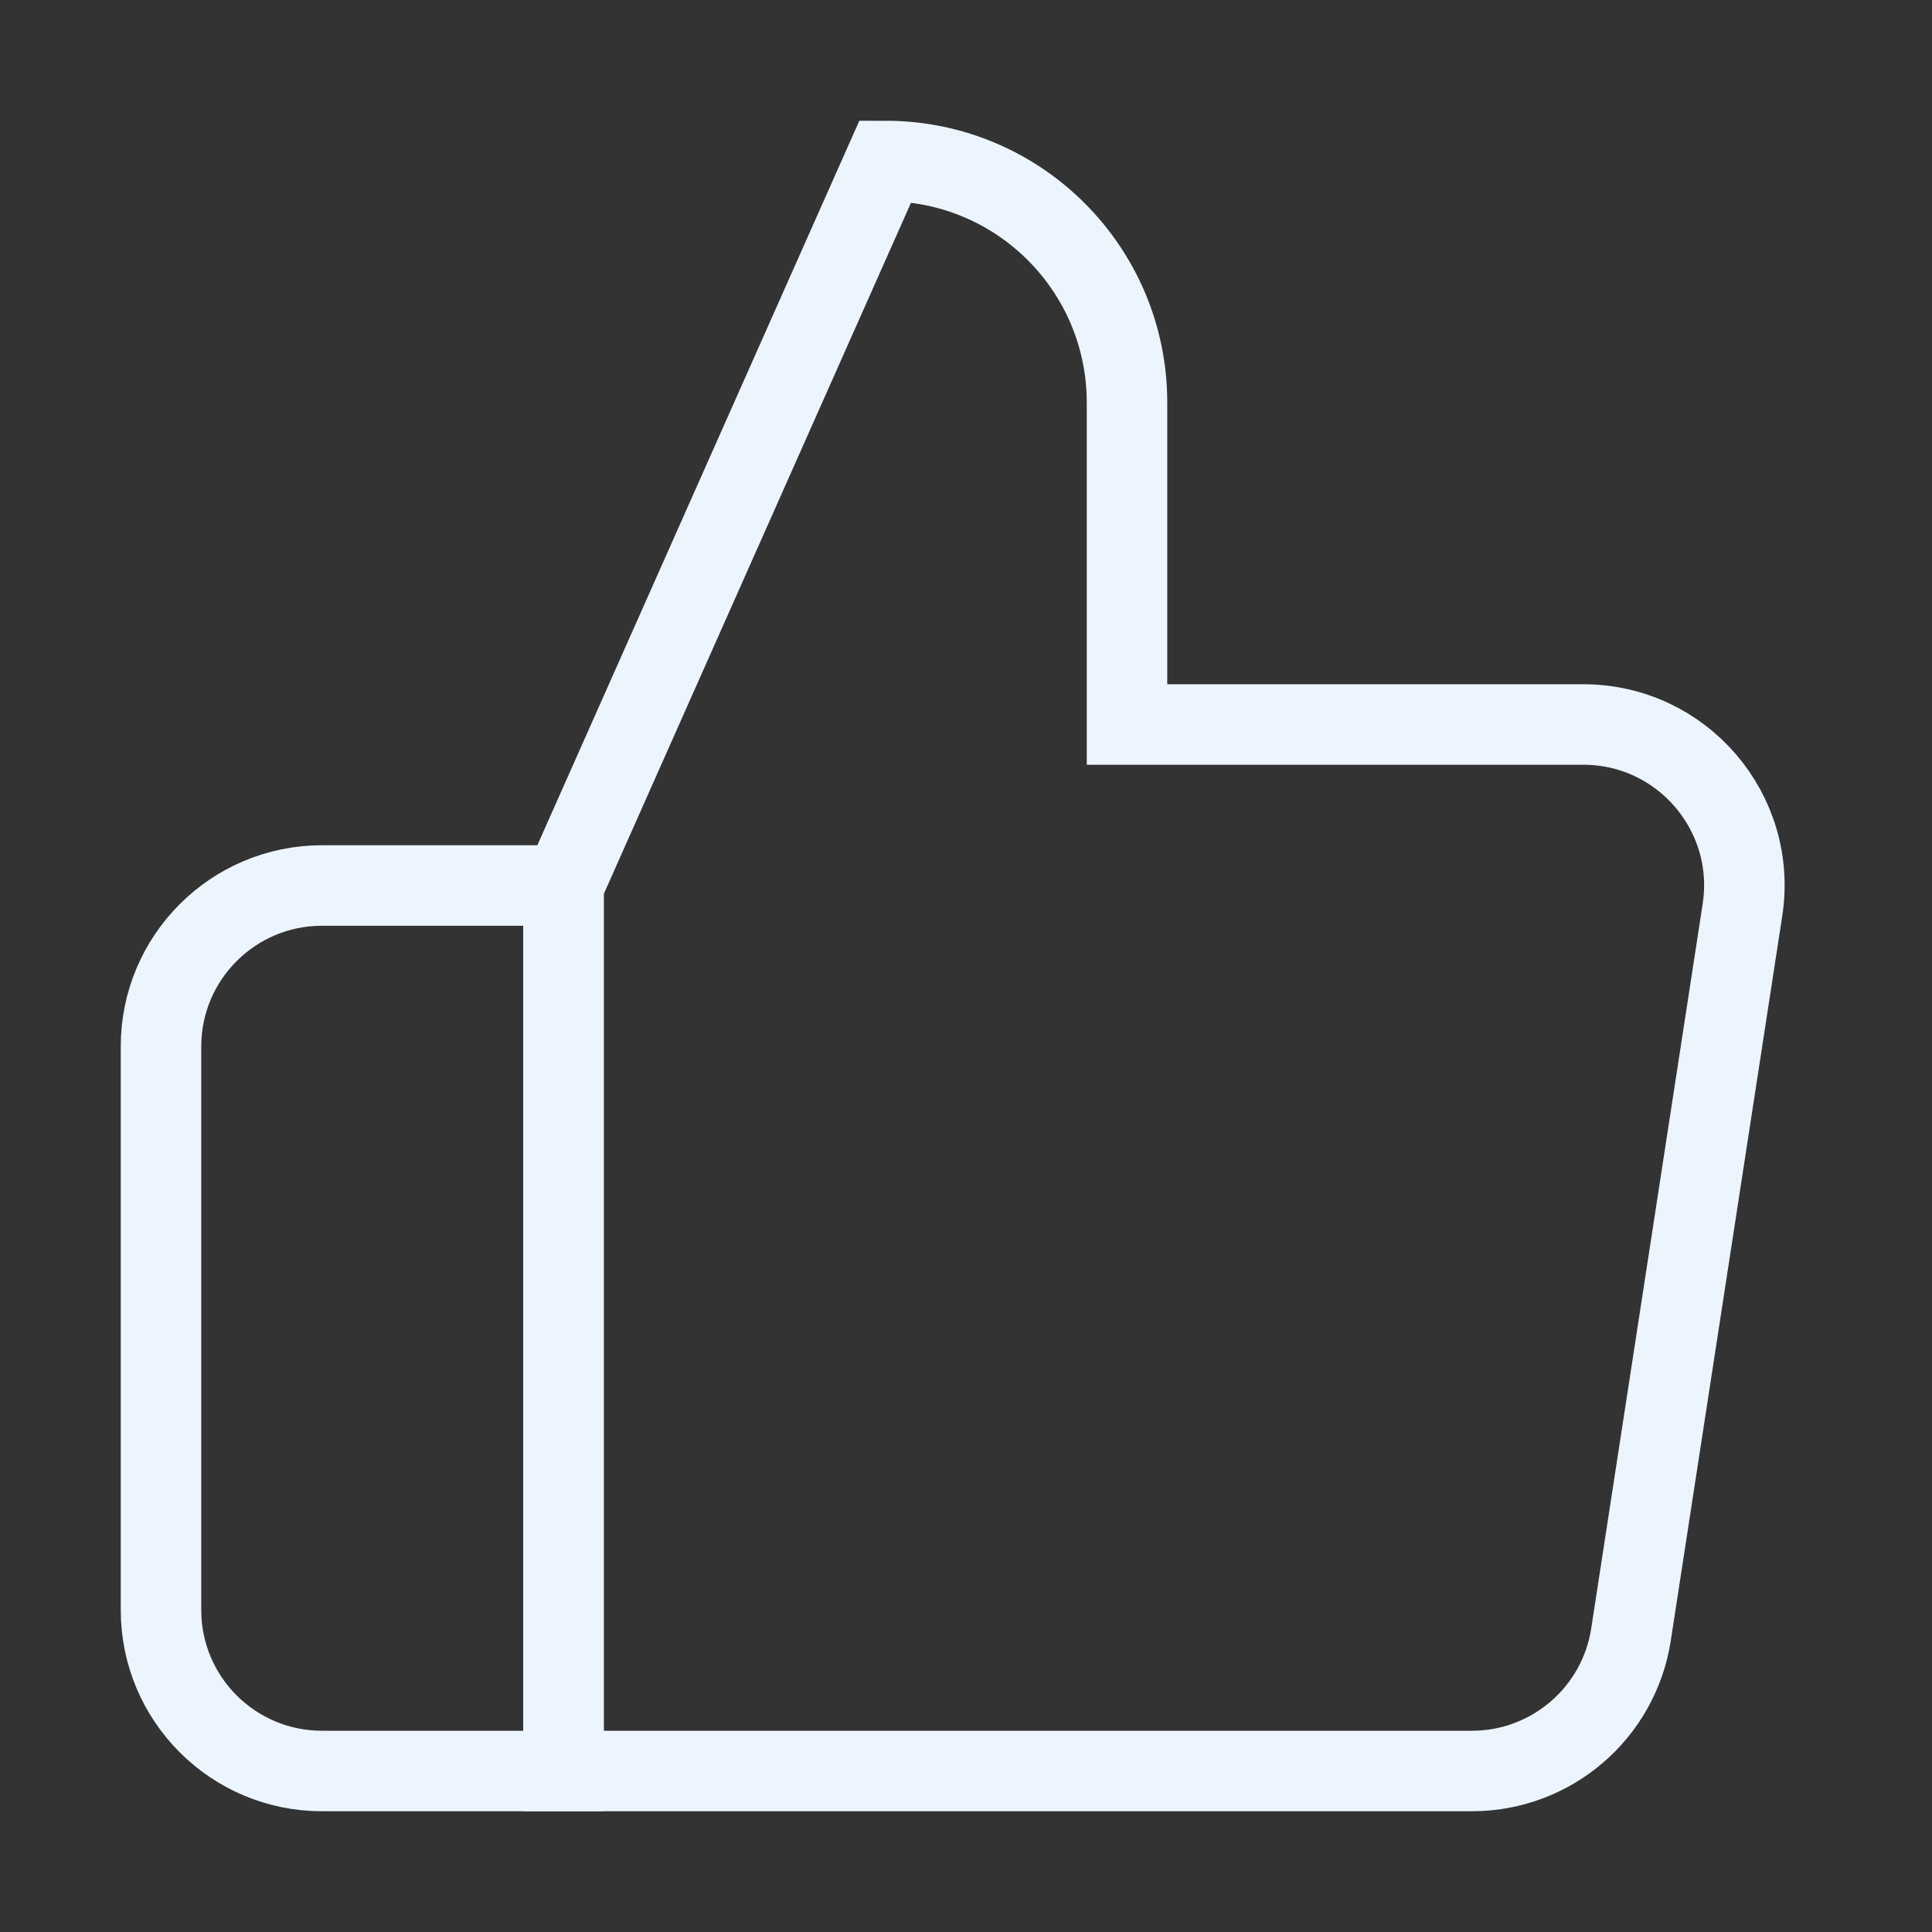
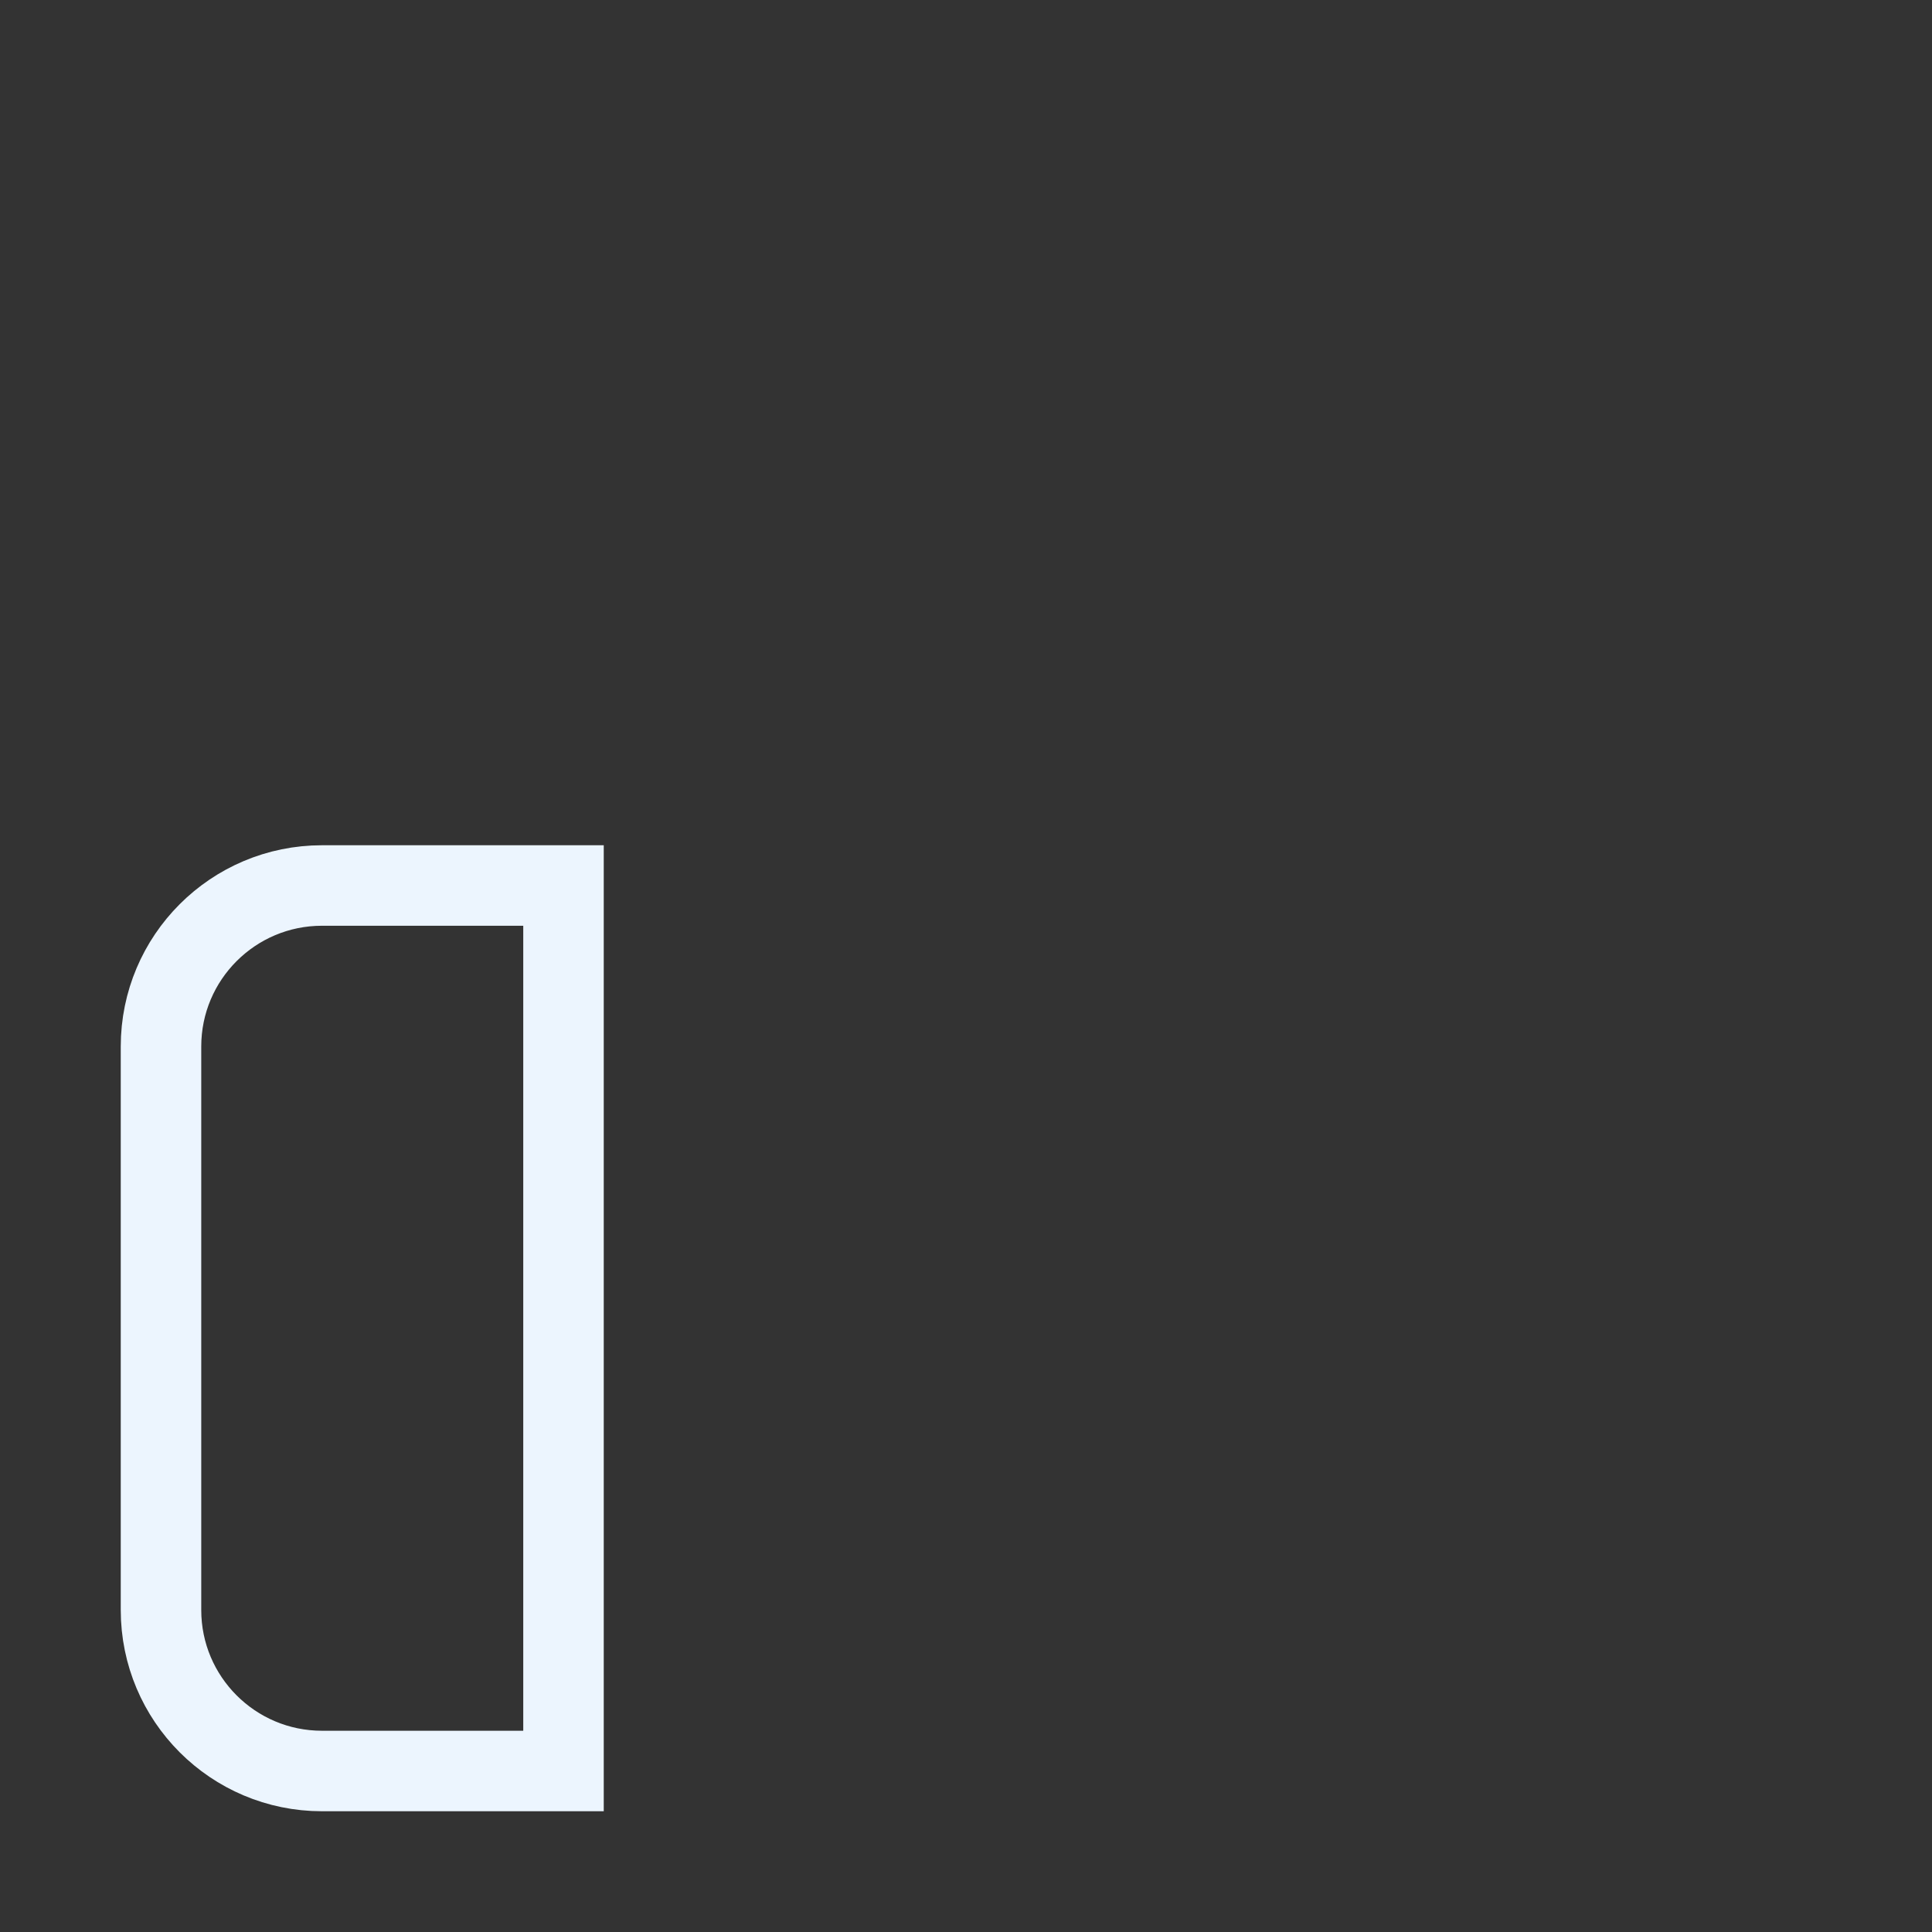
<svg xmlns="http://www.w3.org/2000/svg" width="48" height="48" viewBox="0 0 48 48" fill="none">
  <rect x="0" y="0" width="48" height="48" fill="#333333" stroke="none" />
  <path d="M14 22H8C5.791 22 4 23.791 4 26V40C4 42.209 5.791 44 8 44H14V22Z" stroke="#ECF5FE" stroke-width="2" />
-   <path d="M14 44V22L22 4C25.314 4 28 6.686 28 10V18H39.338C41.789 18 43.664 20.185 43.291 22.608L40.522 40.608C40.222 42.56 38.543 44 36.568 44H14Z" stroke="#ECF5FE" stroke-width="2" />
</svg>